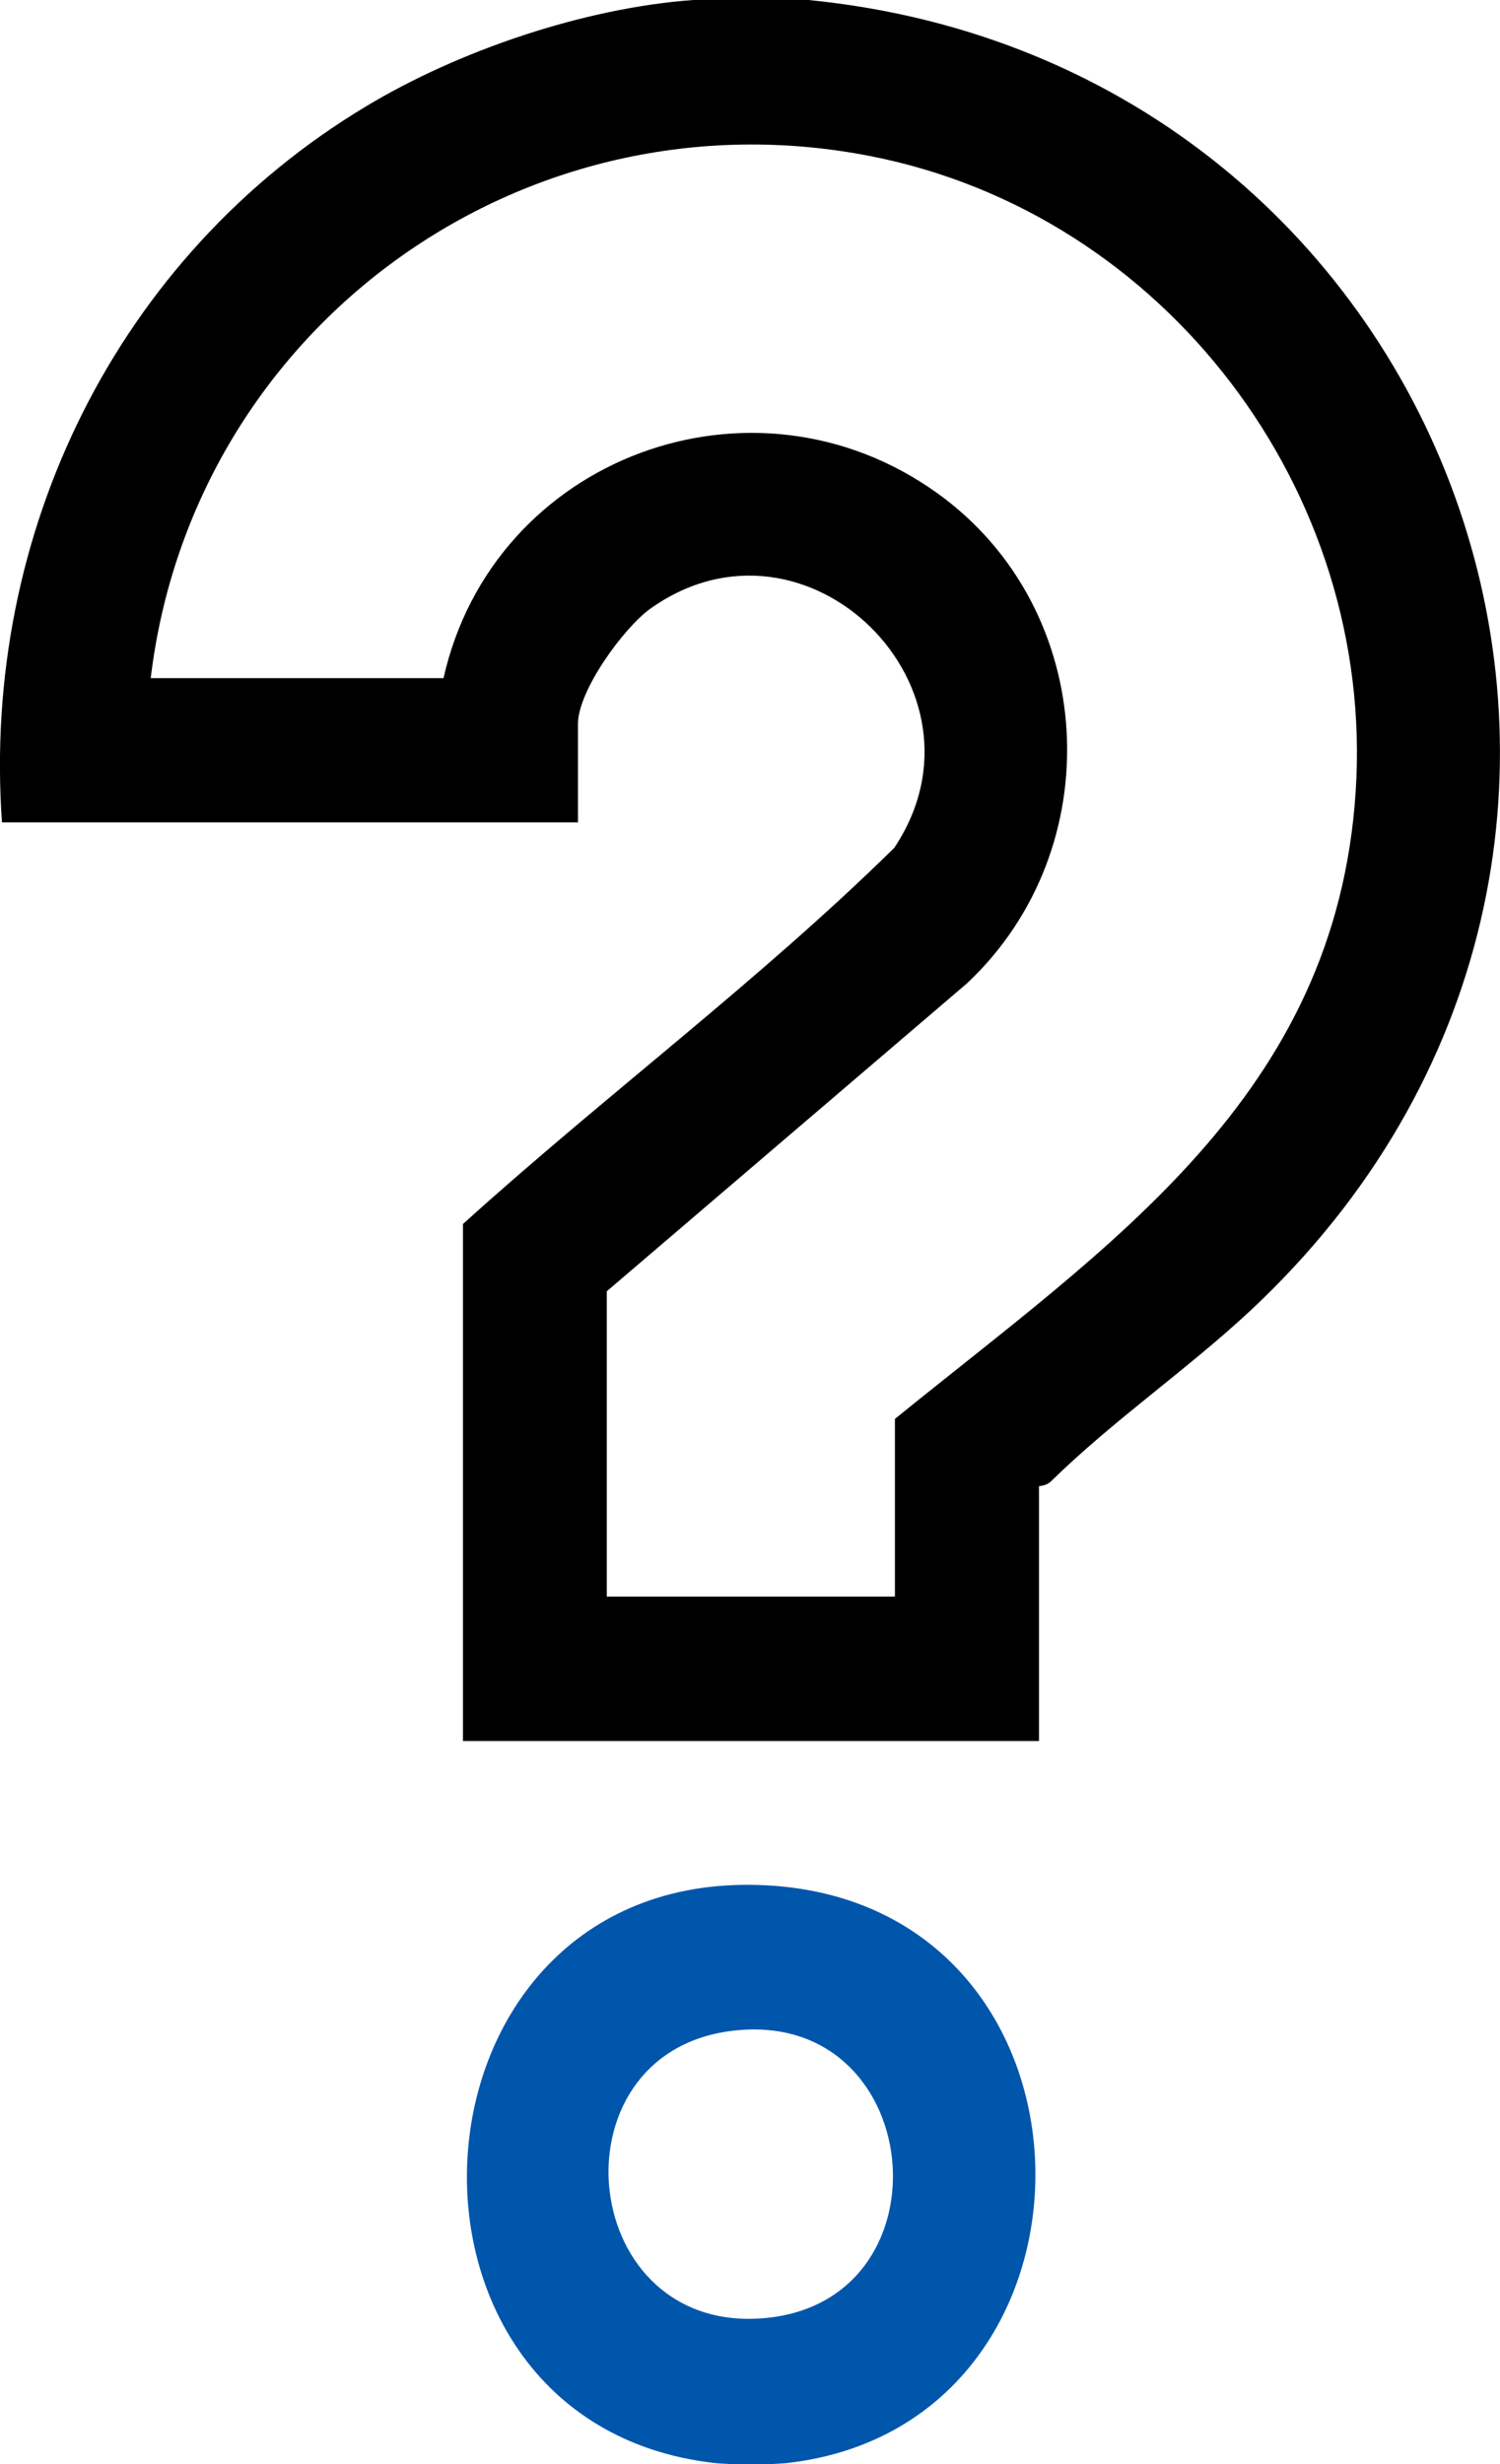
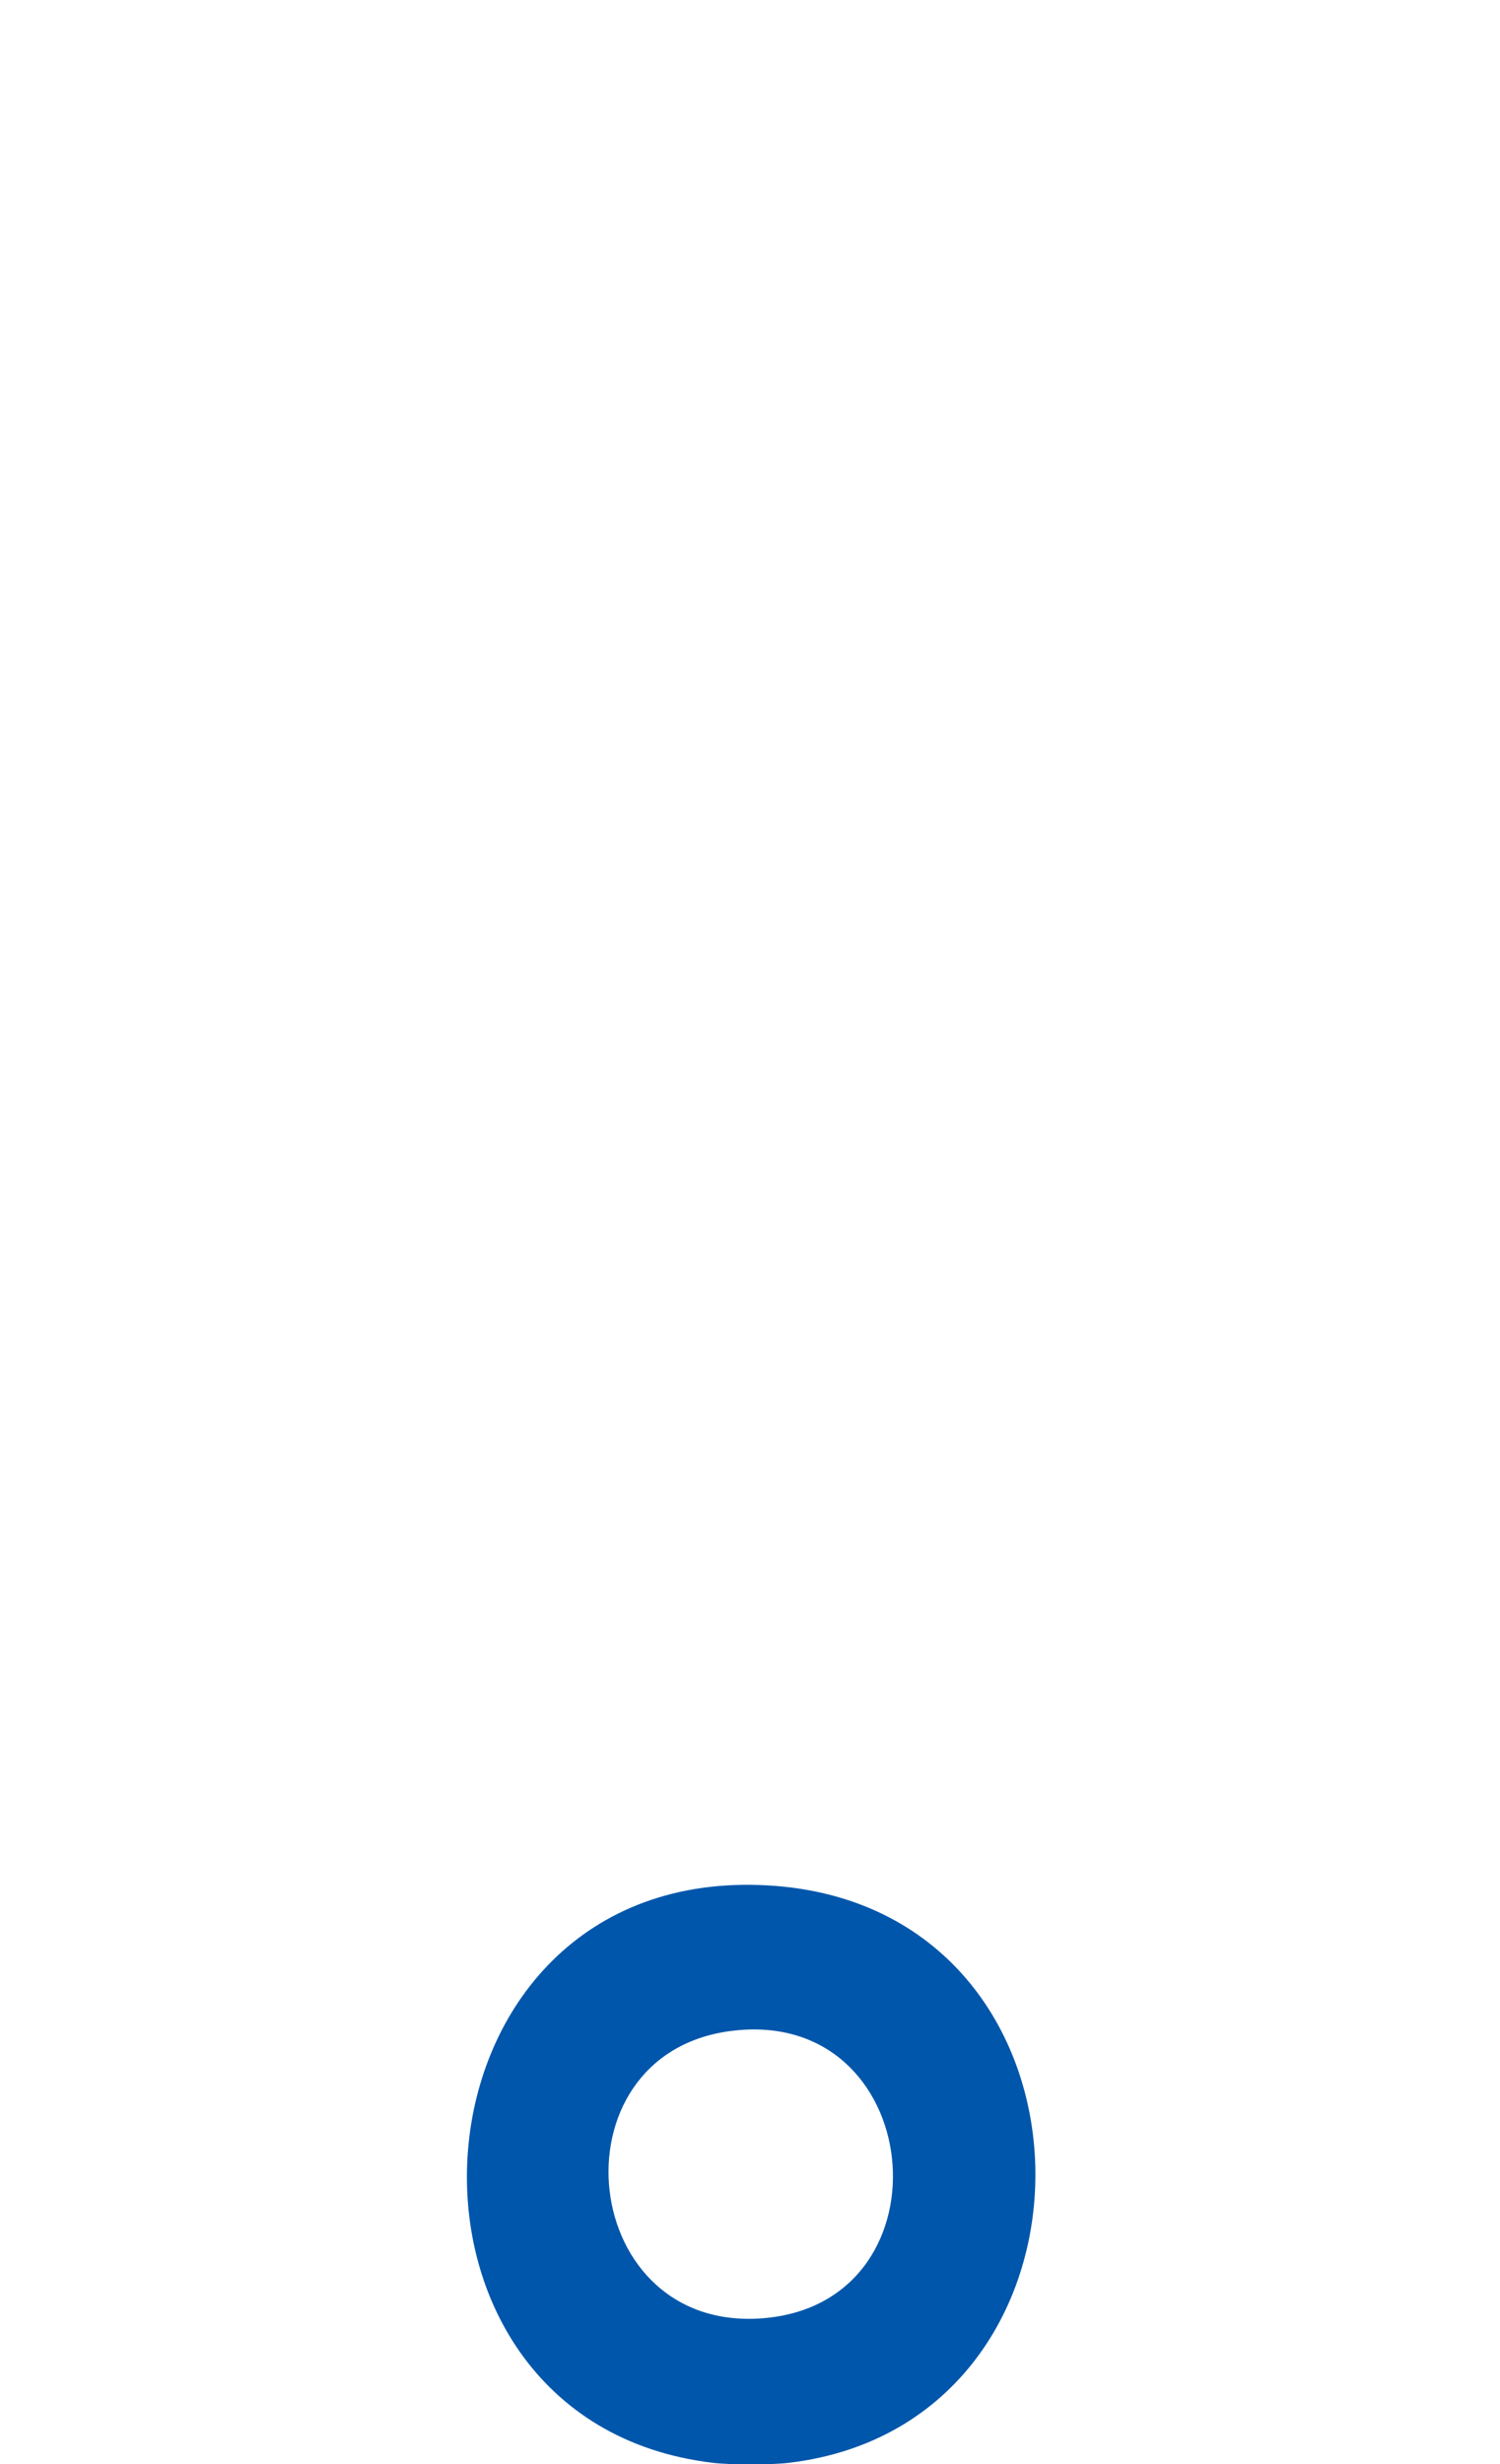
<svg xmlns="http://www.w3.org/2000/svg" id="Layer_2" data-name="Layer 2" viewBox="0 0 60.91 100">
  <defs>
    <style>
      .cls-1 {
        fill: #0056ab;
      }
    </style>
  </defs>
  <g id="Layer_1-2" data-name="Layer 1">
    <g>
-       <path d="M32.83,0c26.55,2.62,37.89,34.57,17.94,53.19-2.59,2.41-5.57,4.45-8.1,6.93-.12.12-.31.17-.48.19v10.34h-23.39v-20.98c5.74-5.19,11.99-9.84,17.51-15.26,4.31-6.44-3.57-14.22-9.9-9.71-1.09.78-2.94,3.33-2.94,4.67v4H.08C-.75,21.63,4.77,10.39,14.84,4.33,18.62,2.05,23.73.32,28.15,0h4.68ZM36.34,57.58c8.69-7.06,17.91-13.08,18.71-25.47.79-12.18-7.74-23.42-19.68-25.77C21.25,3.56,7.83,13.27,6.12,27.52h11.89c2.01-8.96,12.56-12.89,20.06-7.5,6.54,4.7,7.04,14.41,1.19,19.89l-14.62,12.49v12.39h11.7v-7.22Z" />
      <path class="cls-1" d="M32.05,99.94c-.72.09-2.4.09-3.12,0-14.34-1.72-12.88-24.29,2.25-23.43,14.22.81,14.45,21.8.87,23.43ZM29.66,82.42c-7.38.97-6.2,12.43,1.49,11.64,7.59-.78,6.42-12.68-1.49-11.64Z" />
    </g>
  </g>
</svg>